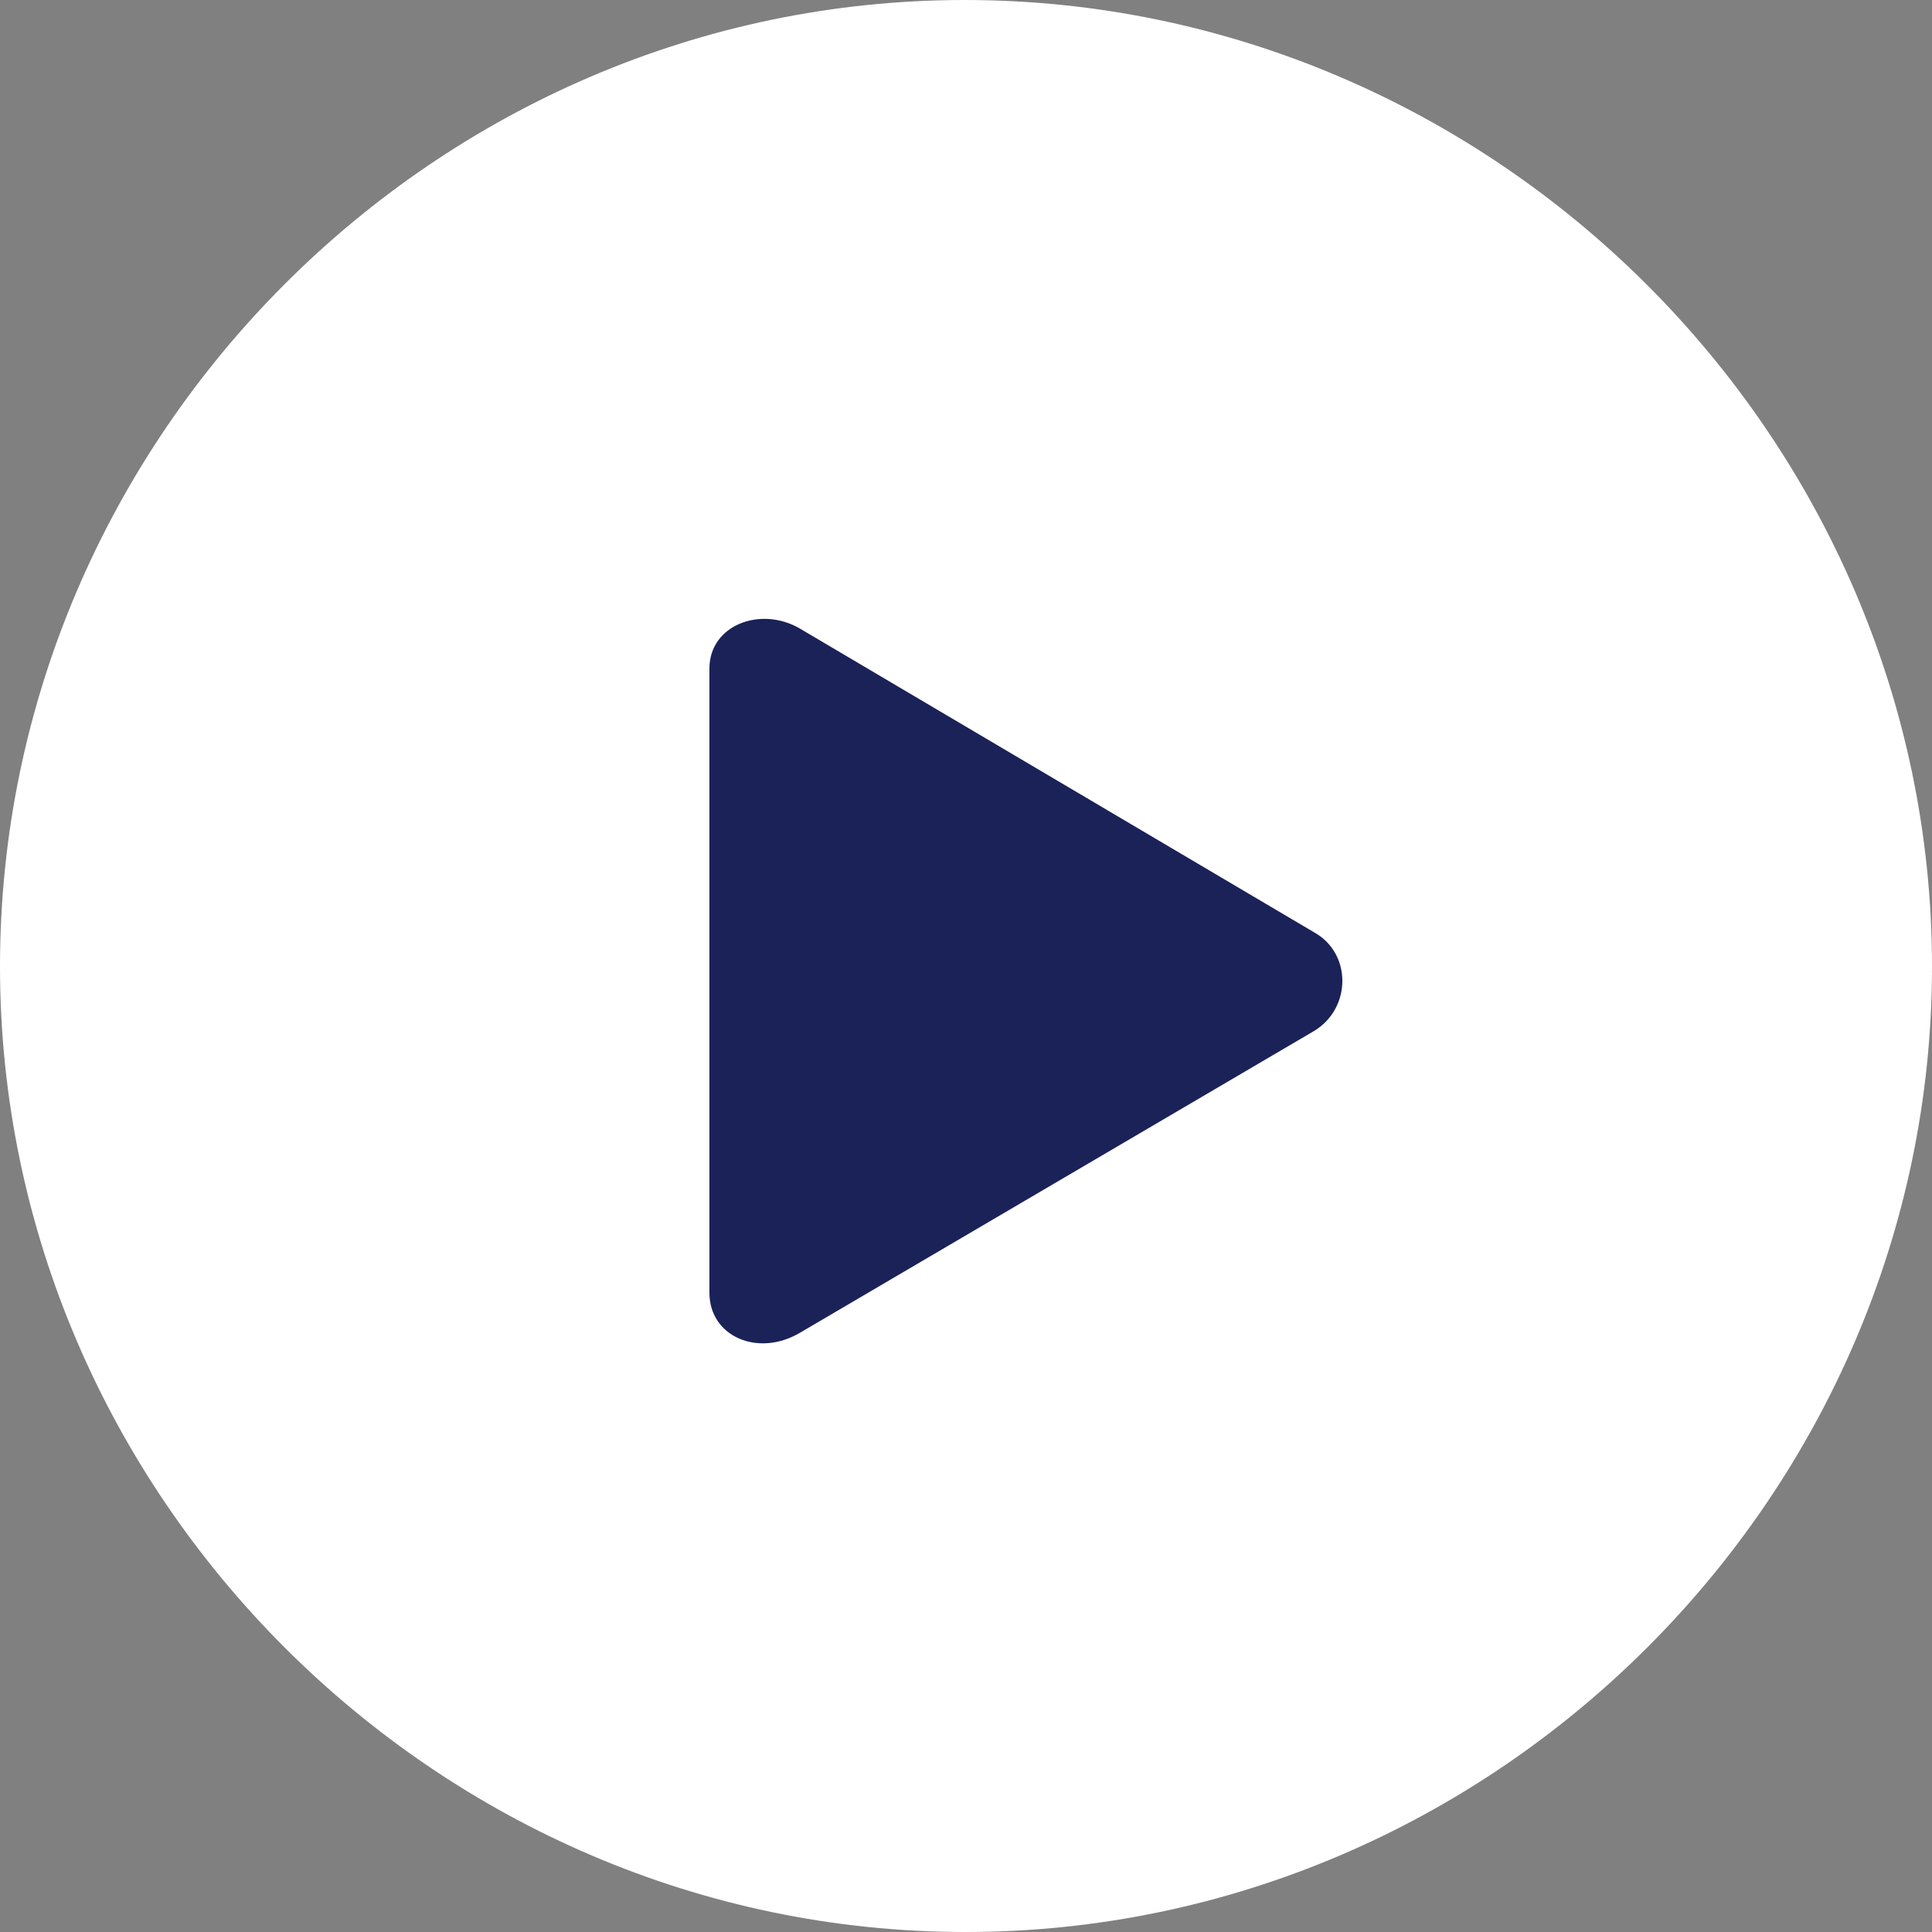
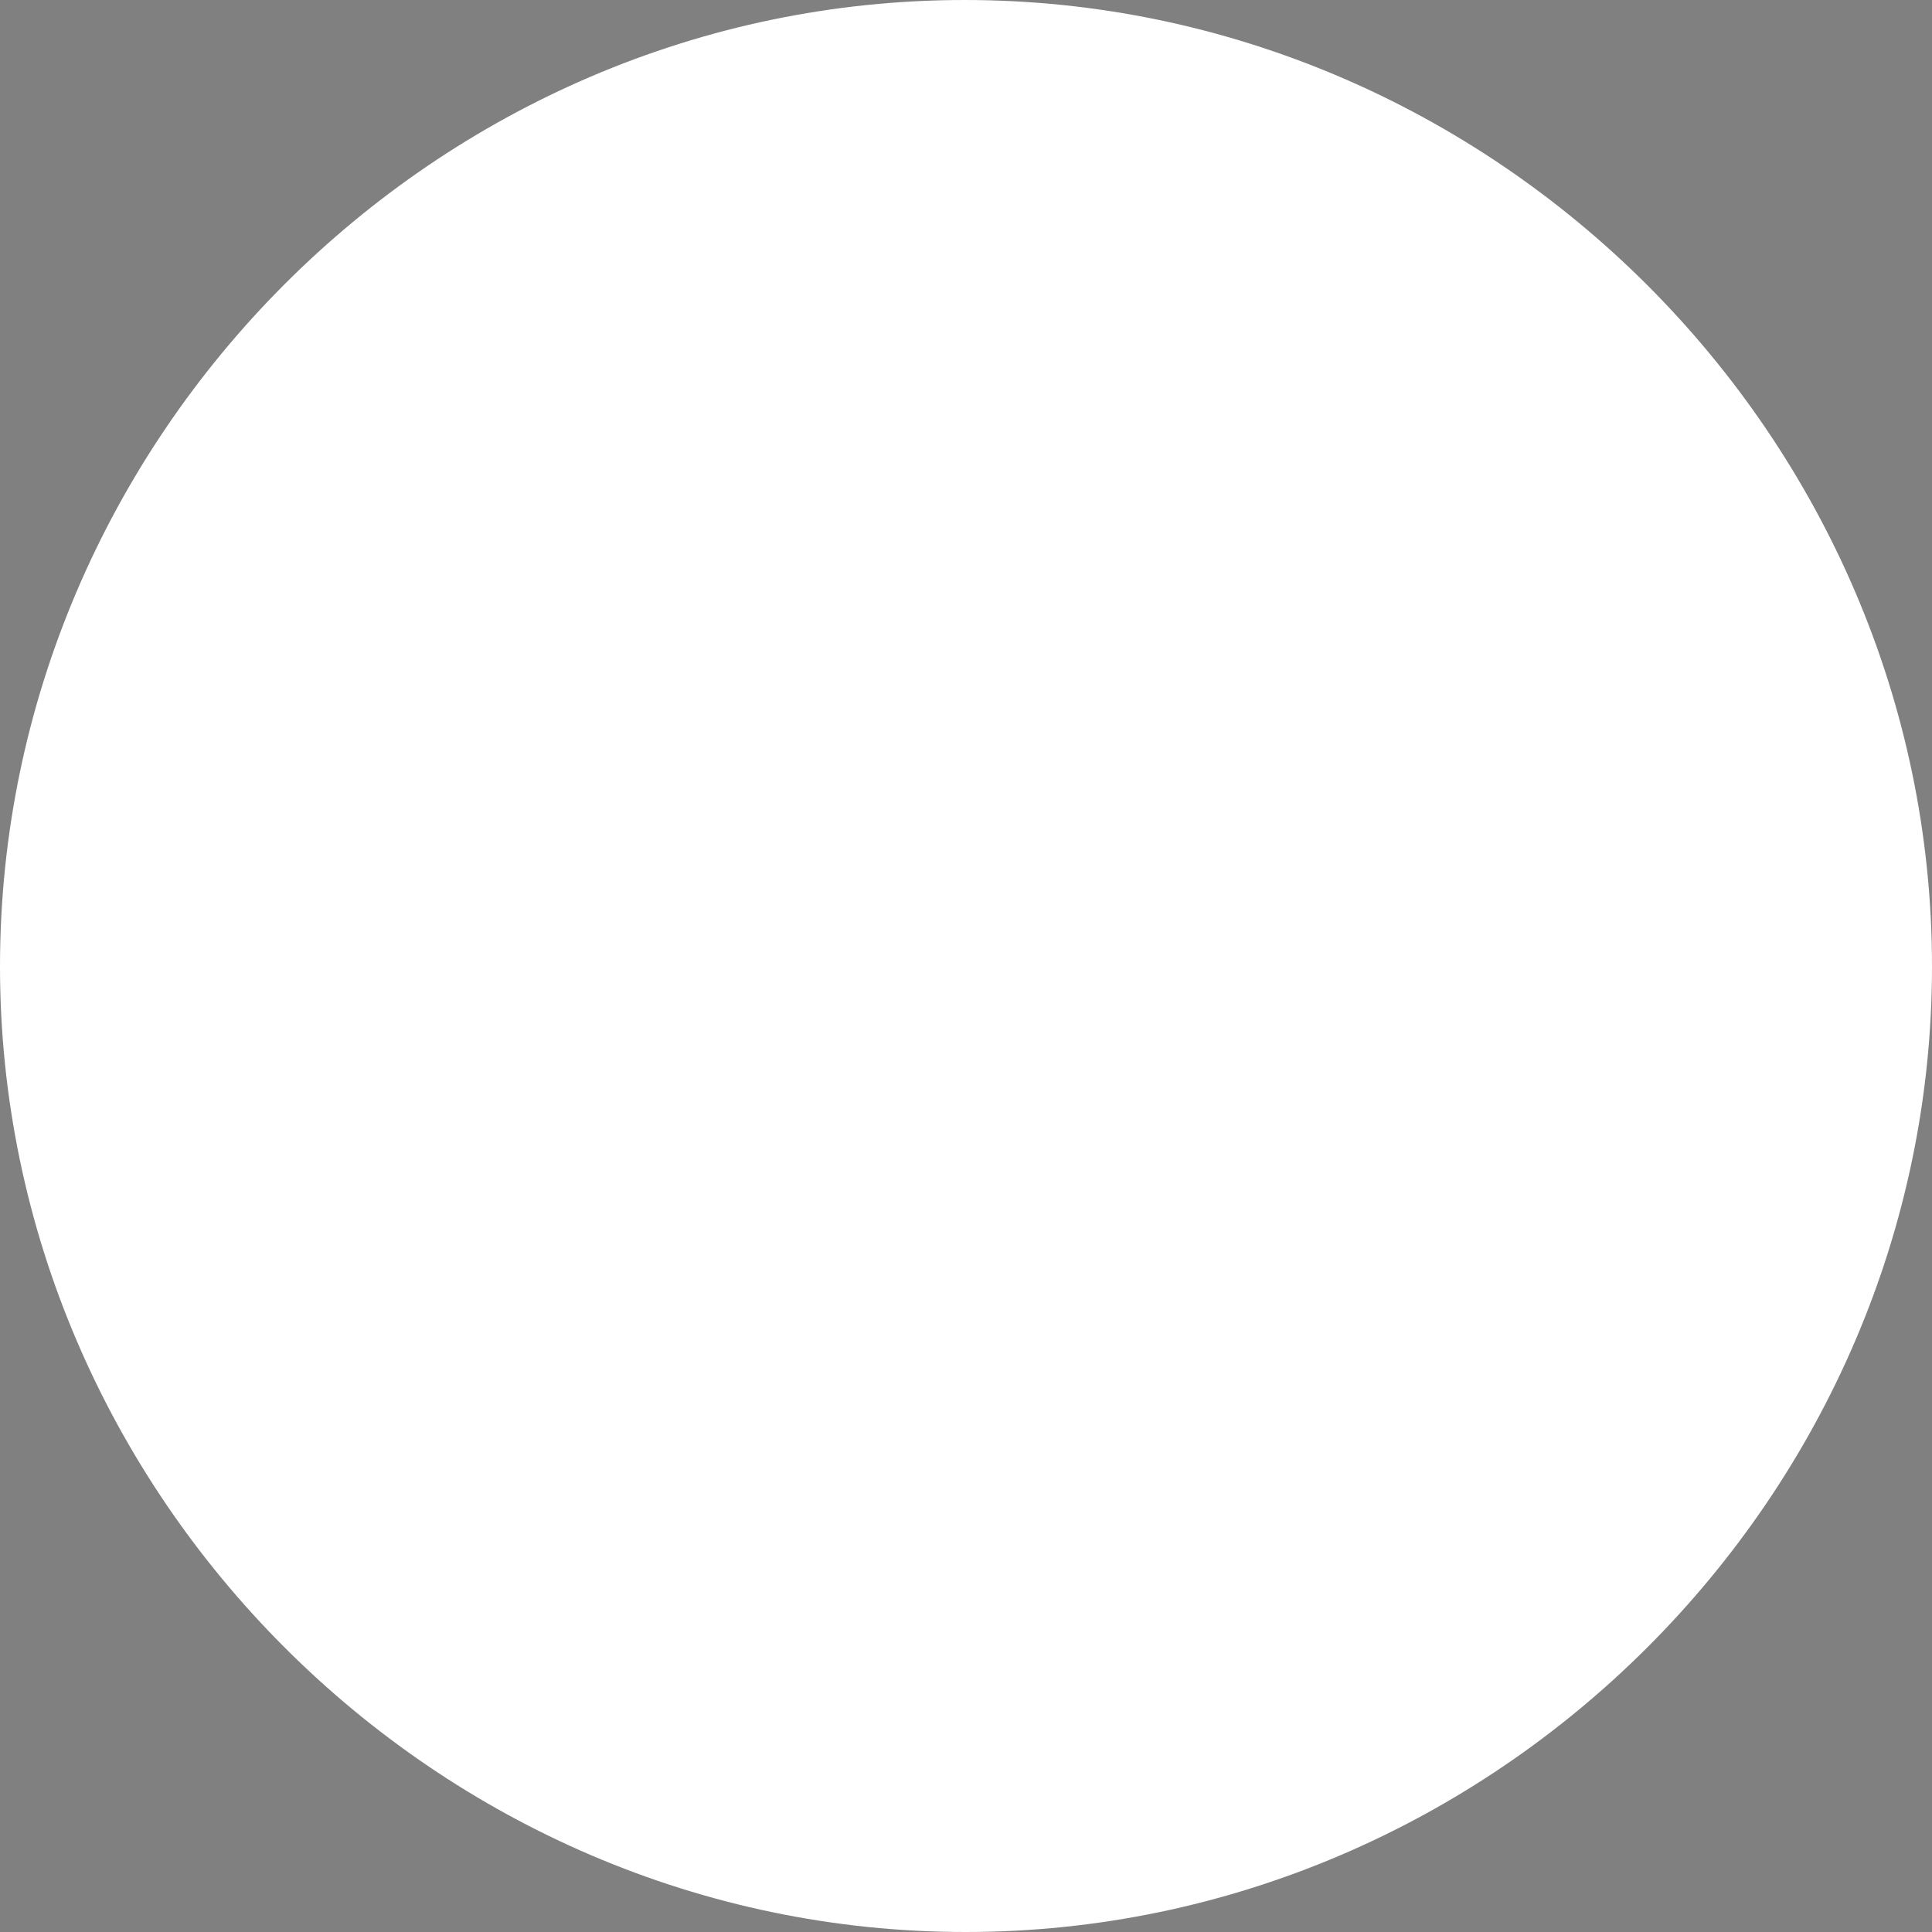
<svg xmlns="http://www.w3.org/2000/svg" width="36" height="36" viewBox="0 0 36 36" fill="none">
  <rect x="0" y="0" width="36" height="36" fill="#808080" stroke="none" />
  <path d="M36 18.009C36 27.857 27.857 36 17.991 36C8.143 36 0 27.857 0 18.009C0 8.143 8.126 0 17.974 0C27.84 0 36 8.143 36 18.009Z" fill="white" />
-   <path d="M24.494 19.206L14.906 24.834C14.124 25.296 13.219 24.905 13.219 24.088V12.458C13.219 11.642 14.178 11.287 14.906 11.713L24.494 17.377C25.186 17.767 25.186 18.779 24.494 19.206Z" fill="#1A2258" />
</svg>